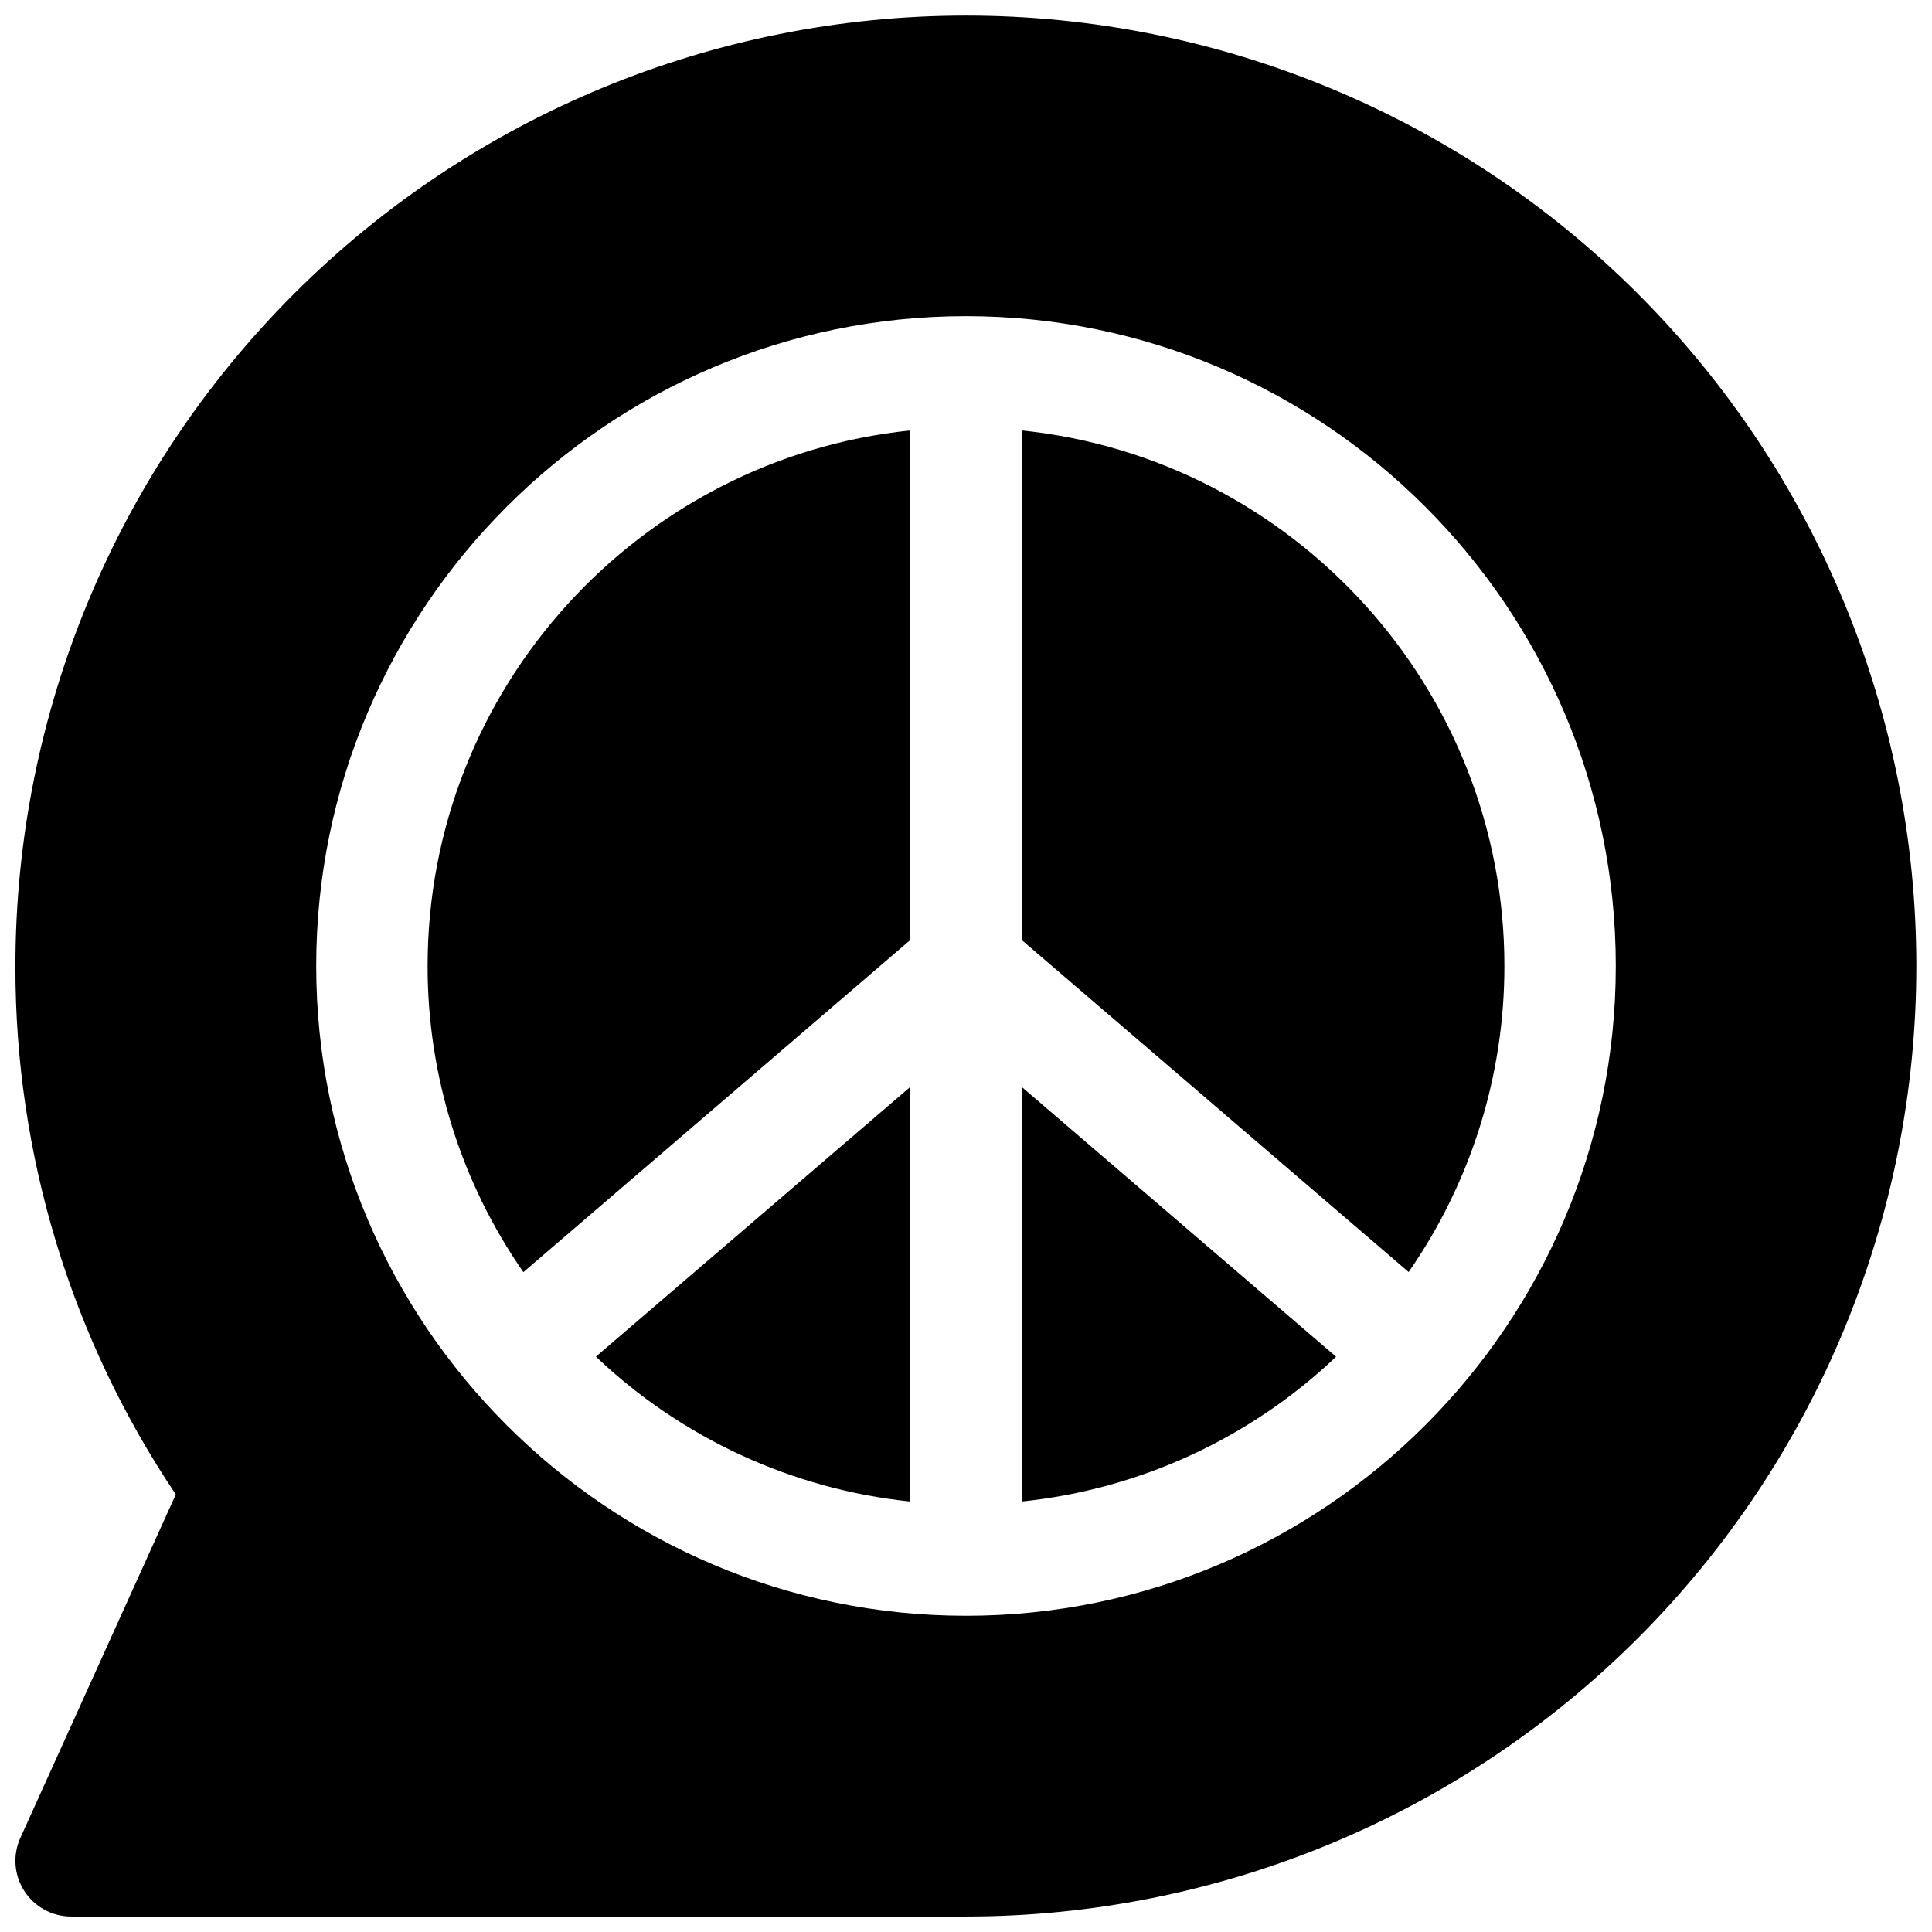
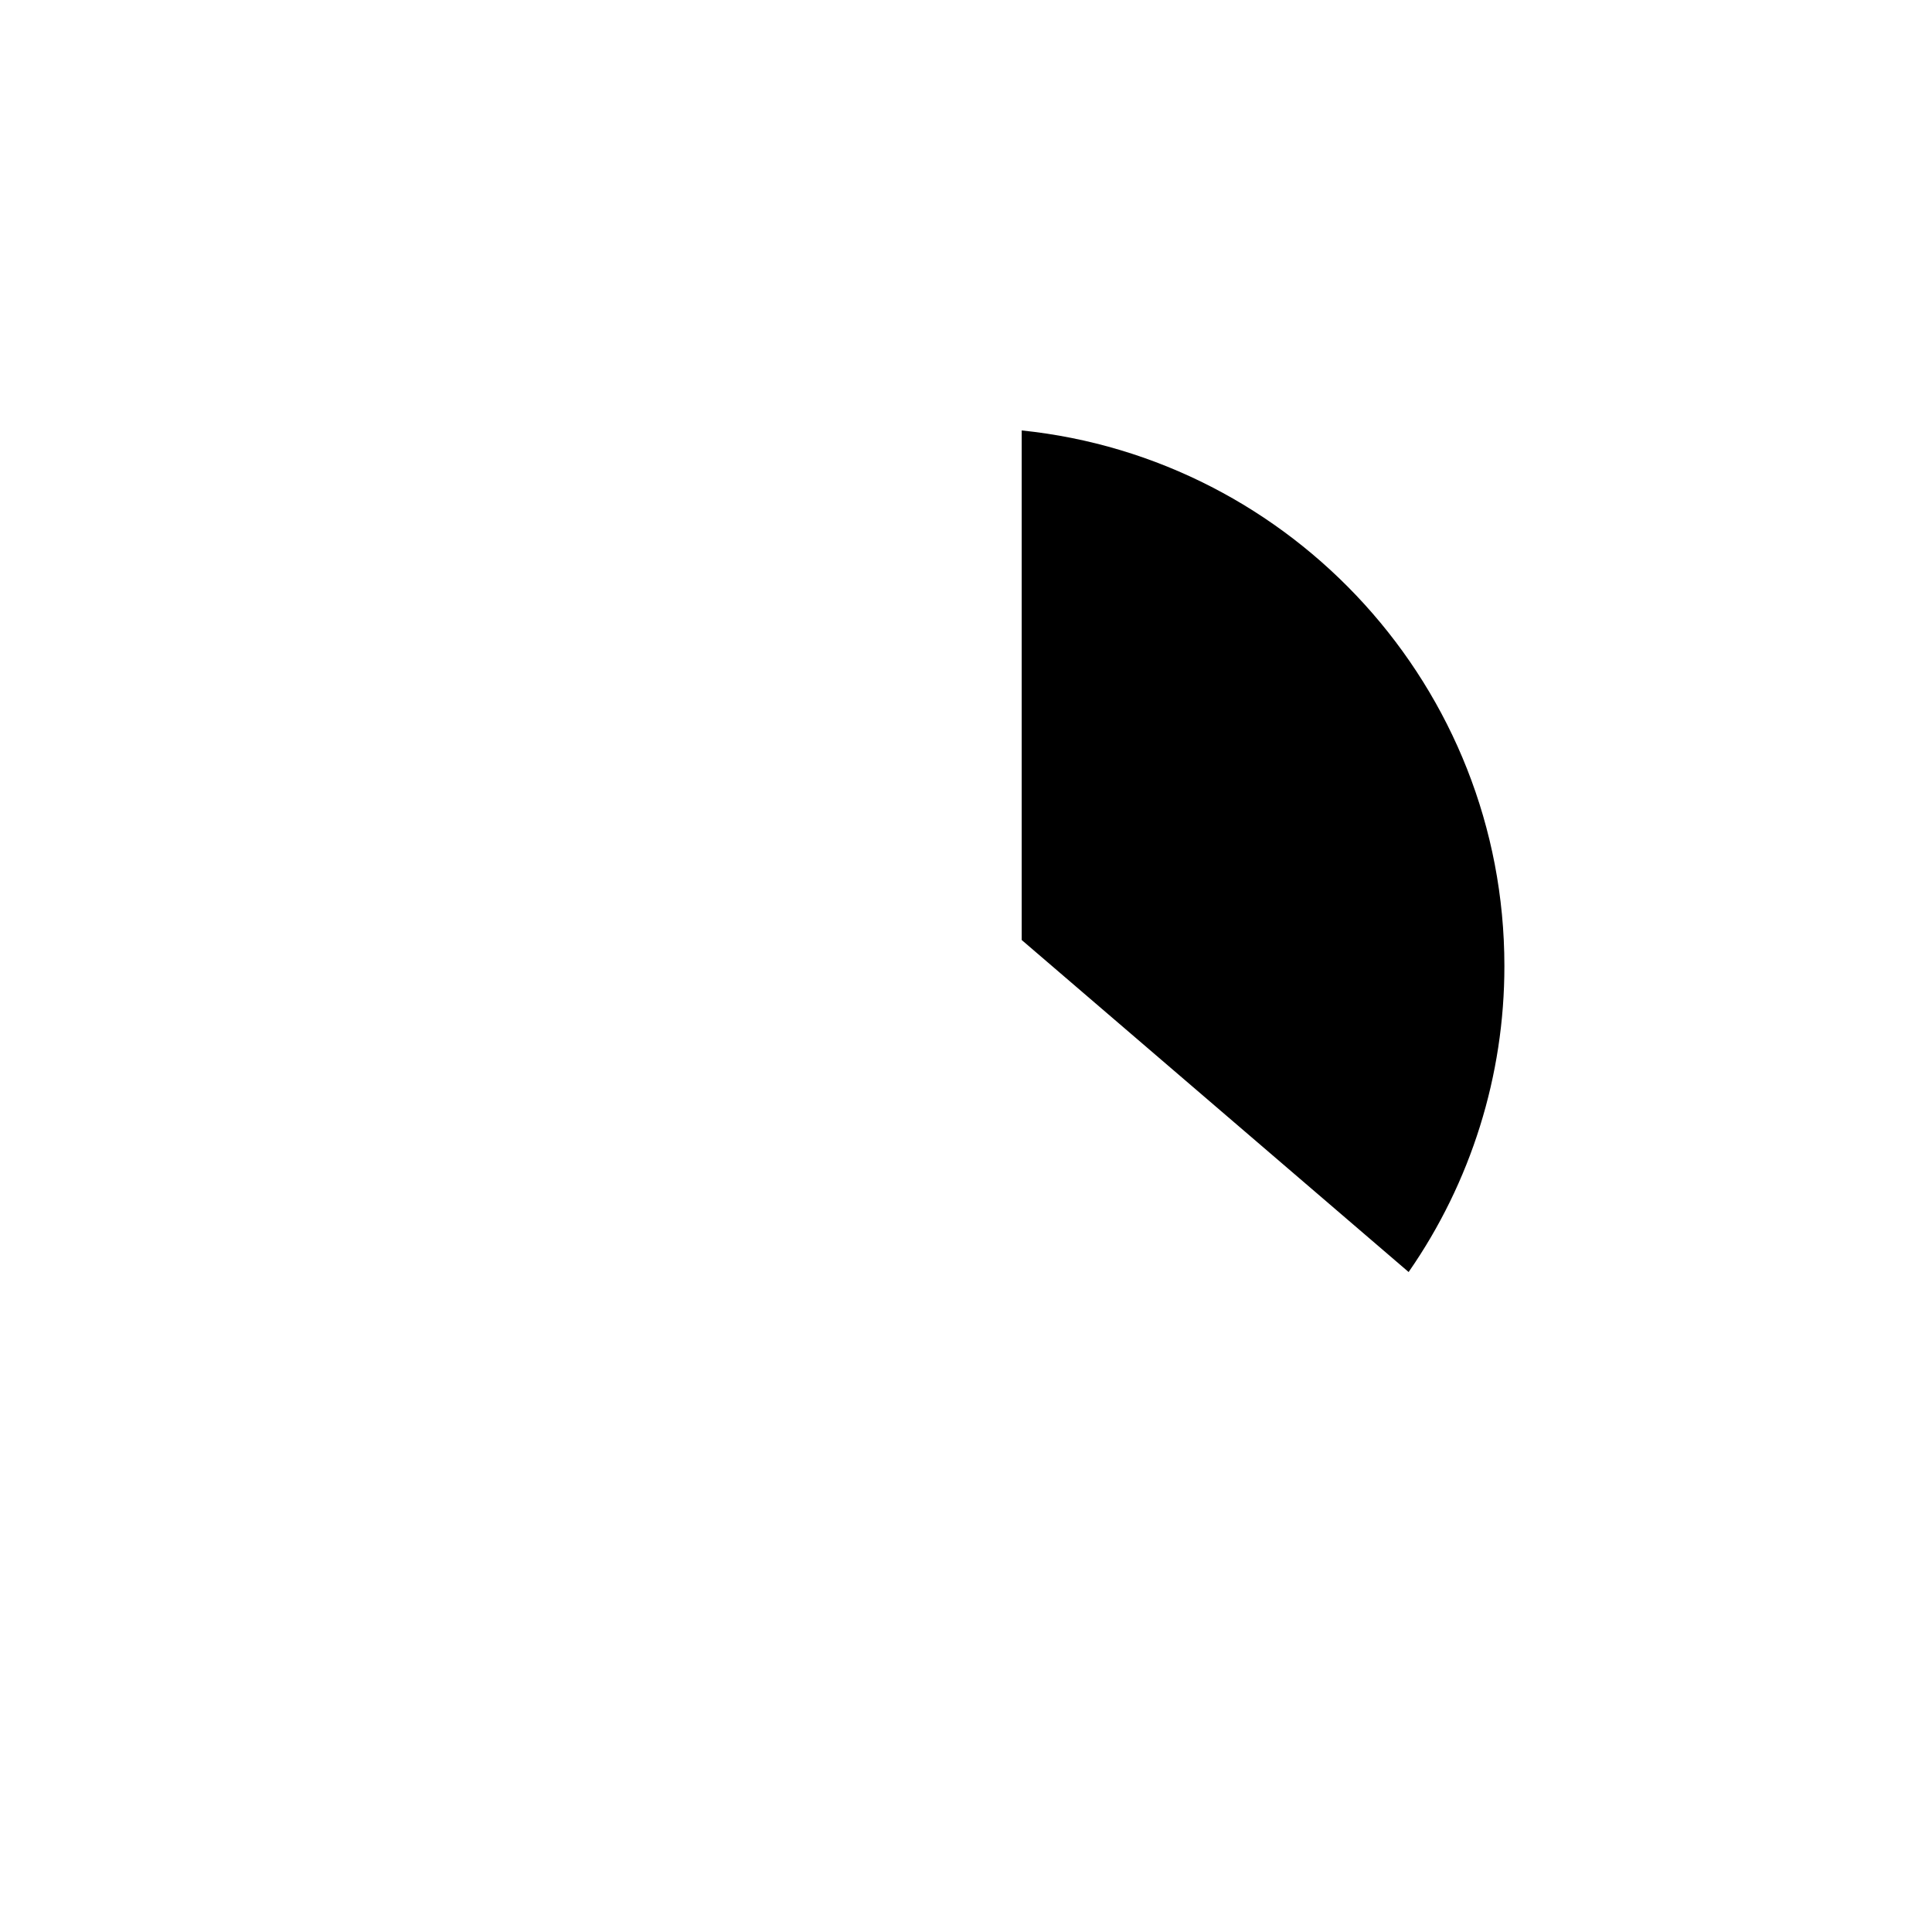
<svg xmlns="http://www.w3.org/2000/svg" width="800px" height="800px" version="1.1" viewBox="144 144 512 512">
  <defs>
    <clipPath id="a">
-       <path d="m148.09 148.09h503.81v503.81h-503.81z" />
-     </clipPath>
+       </clipPath>
  </defs>
-   <path d="m385.24 541.92v-109.88l-83.316 71.488c22.77 21.645 52.066 35.148 83.316 38.395z" />
-   <path d="m385.24 393.11v-135.04c-71.762 7.41-127.92 68.23-127.92 141.93-0.027 29 8.828 57.316 25.379 81.129z" />
-   <path d="m414.76 432.04v109.88c31.25-3.242 60.543-16.734 83.316-38.375z" />
  <path d="m414.76 258.07v135.04l102.54 87.988v0.004c16.547-23.809 25.402-52.113 25.379-81.102 0-73.695-56.156-134.52-127.92-141.93z" />
  <g clip-path="url(#a)">
-     <path d="m578.1 221.89c-47.238-47.23-111.3-73.766-178.11-73.762-66.801 0-130.87 26.535-178.11 73.77-47.238 47.23-73.781 111.29-73.793 178.1-0.117 49.875 14.684 98.645 42.5 140.04l-41.191 91.02c-2.066 4.566-1.672 9.871 1.047 14.086 2.719 4.211 7.391 6.754 12.406 6.754h237.14c66.801-0.008 130.86-26.555 178.09-73.793 47.234-47.238 73.77-111.3 73.77-178.11 0.004-66.801-26.527-130.87-73.762-178.11zm-178.1 350.3c-94.957 0-172.2-77.246-172.2-172.2-0.004-94.957 77.242-172.2 172.2-172.2s172.2 77.246 172.2 172.2c0 94.957-77.246 172.2-172.2 172.2z" />
-   </g>
+     </g>
</svg>